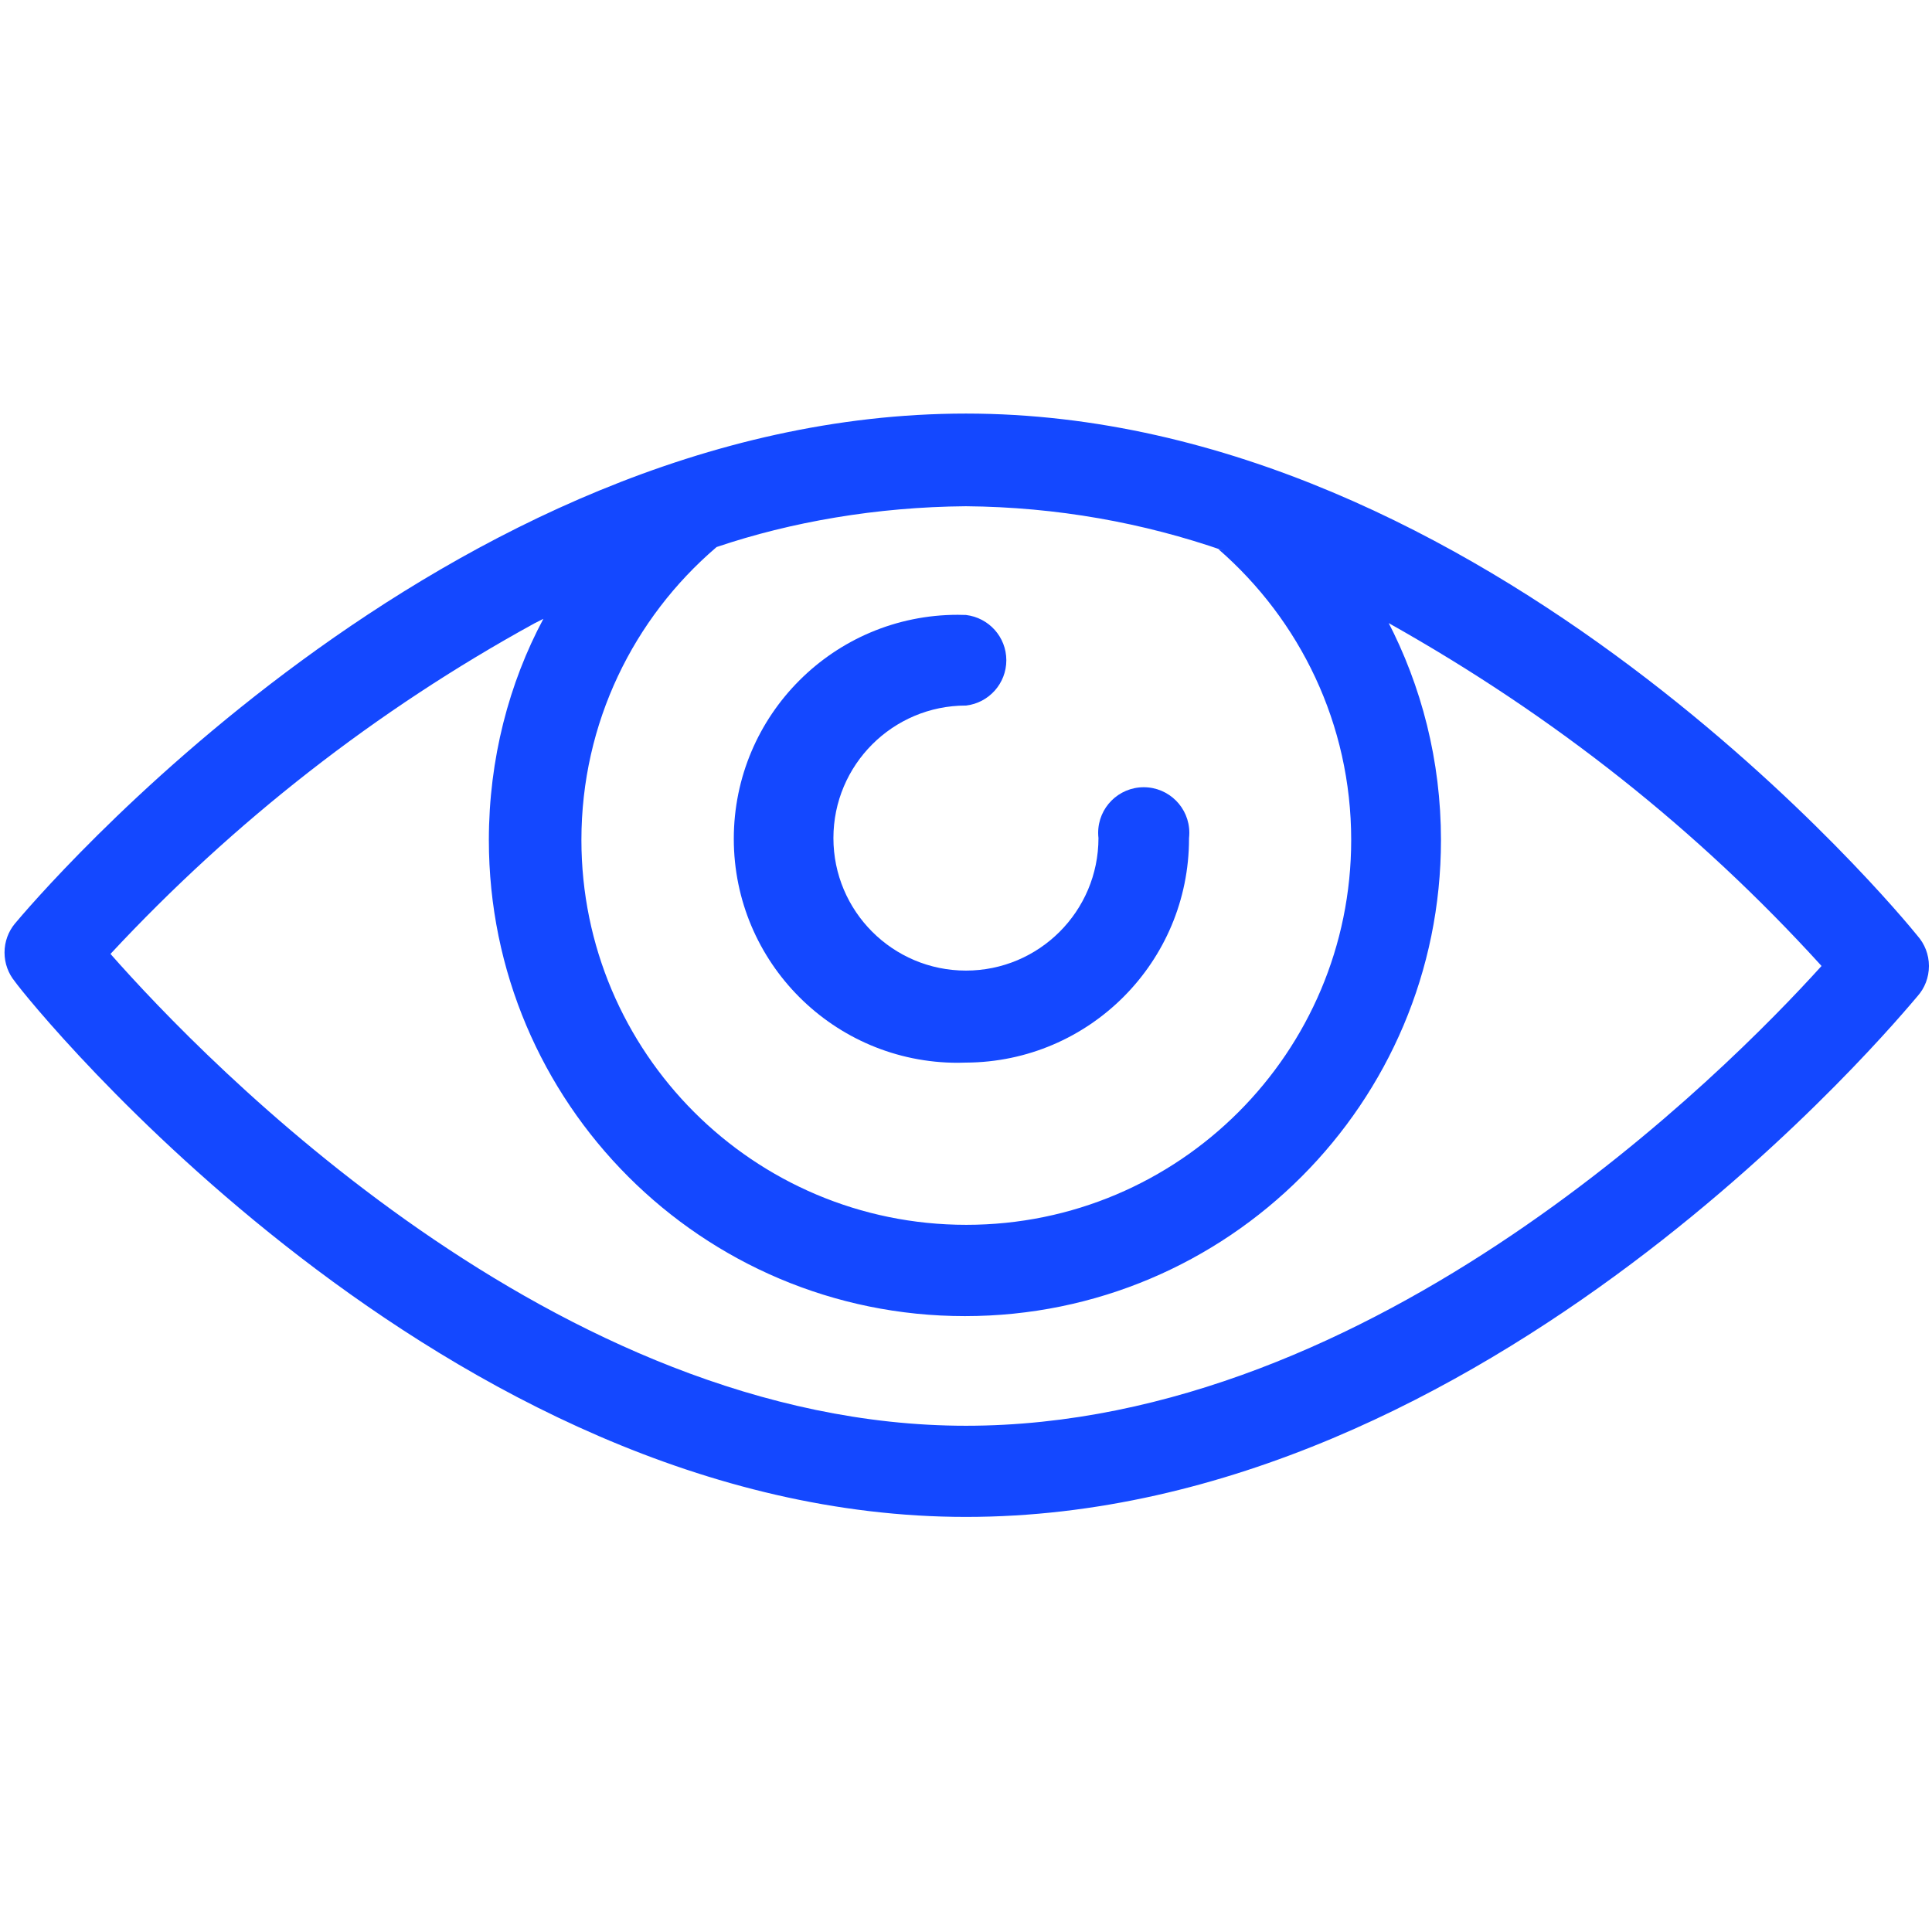
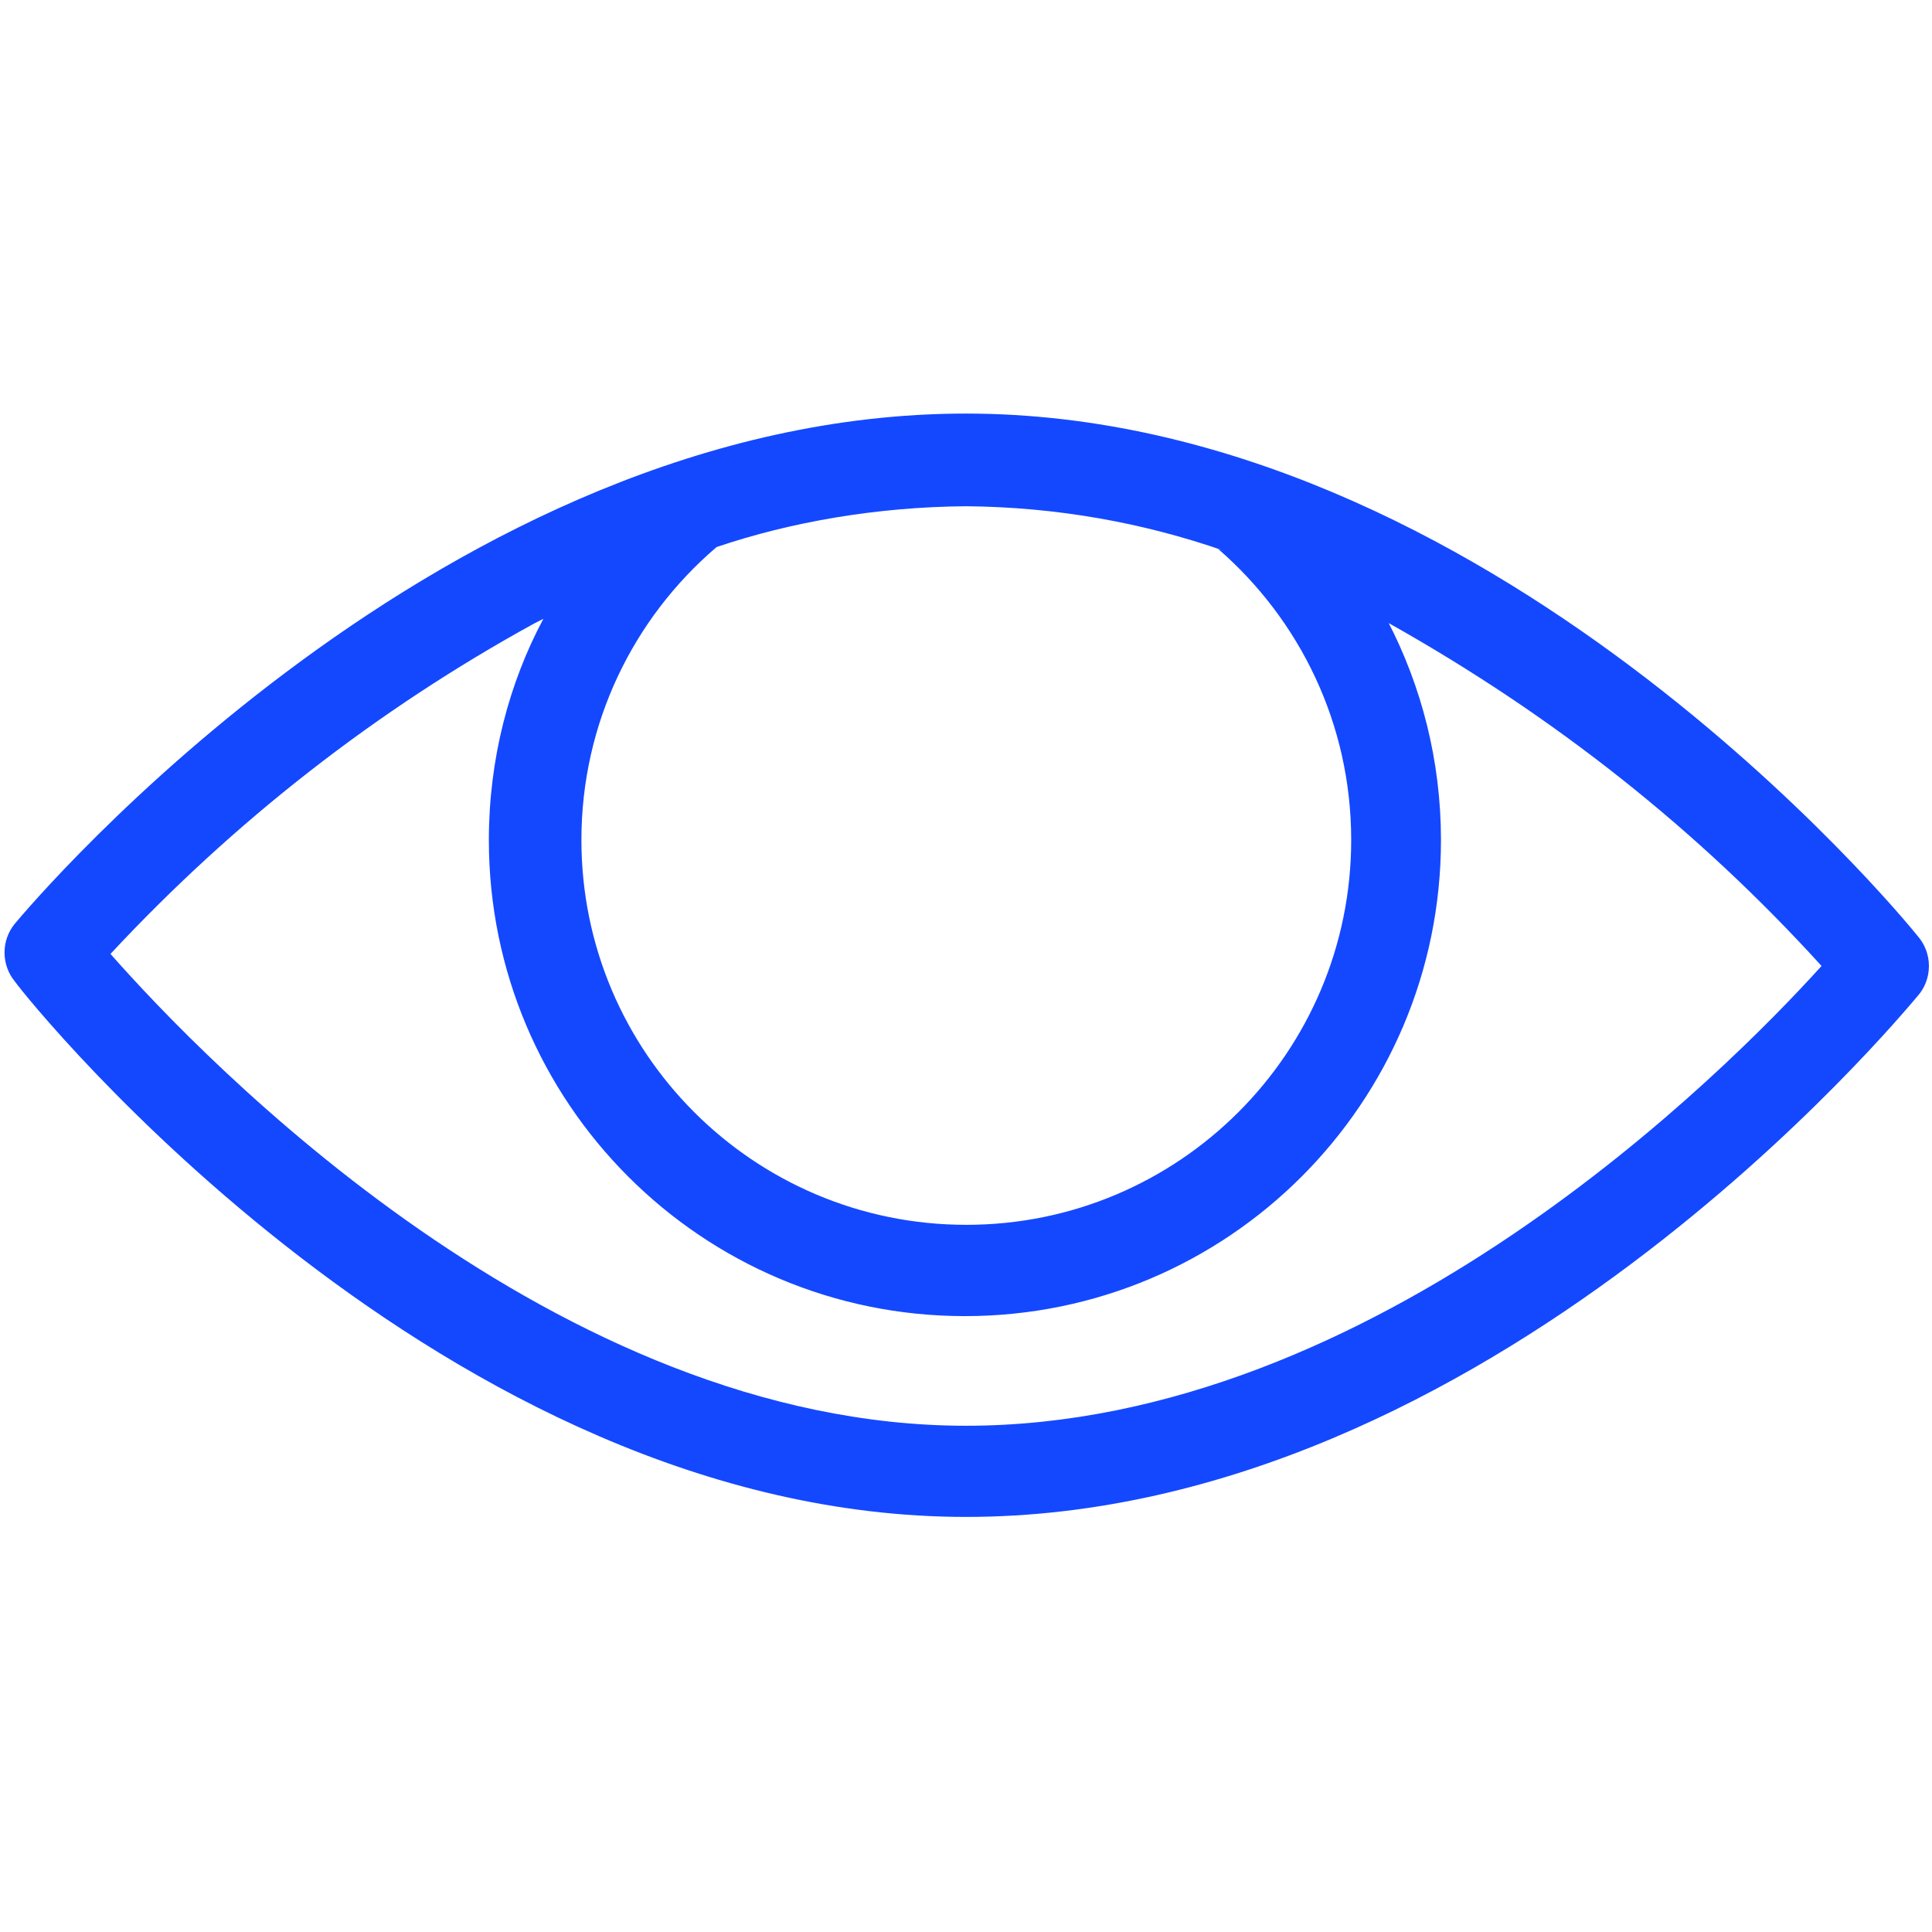
<svg xmlns="http://www.w3.org/2000/svg" version="1.1" width="32" height="32" viewBox="0 0 32 32" fill="#1448FF">
  <title>eye-vision</title>
-   <path d="M16 17.6c-0.041 0.002-0.088 0.003-0.136 0.003-2.049 0-3.71-1.661-3.71-3.71s1.661-3.71 3.71-3.71c0.048 0 0.096 0.001 0.143 0.003l-0.007-0c0.378 0.045 0.668 0.364 0.668 0.75s-0.29 0.705-0.665 0.75l-0.004 0c-1.212 0-2.195 0.983-2.195 2.195s0.983 2.195 2.195 2.195c1.212 0 2.195-0.983 2.195-2.195v0c-0.003-0.026-0.005-0.056-0.005-0.087 0-0.417 0.338-0.755 0.755-0.755s0.755 0.338 0.755 0.755c0 0.031-0.002 0.061-0.005 0.090l0-0.004c0 0.003 0 0.007 0 0.010 0 2.044-1.652 3.701-3.694 3.71h-0.001z" />
  <path d="M31.76 15.5c-0.285-0.355-7.12-8.65-15.76-8.65s-15.465 8.105-15.755 8.45c-0.106 0.129-0.17 0.296-0.17 0.477s0.064 0.349 0.171 0.479l-0.001-0.001c0.255 0.36 7.11 8.87 15.755 8.87s15.475-8.295 15.76-8.625c0.118-0.132 0.189-0.308 0.189-0.5s-0.072-0.368-0.19-0.501l0.001 0.001zM20.18 9.095c1.351 1.175 2.2 2.897 2.2 4.817 0 3.521-2.854 6.375-6.375 6.375s-6.375-2.854-6.375-6.375c0-1.939 0.866-3.676 2.232-4.845l0.009-0.007c1.231-0.416 2.65-0.663 4.124-0.675l0.006-0c1.5 0.013 2.935 0.272 4.273 0.738l-0.093-0.028zM16 23.615c-6.785 0-12.61-6.045-14.17-7.815 2.038-2.19 4.403-4.039 7.025-5.477l0.145-0.073c-0.569 1.063-0.903 2.324-0.903 3.664 0 4.355 3.53 7.885 7.885 7.885s7.885-3.53 7.885-7.885c0-1.312-0.321-2.55-0.888-3.638l0.021 0.044c2.768 1.553 5.134 3.443 7.15 5.657l0.020 0.023c-1.57 1.735-7.39 7.615-14.17 7.615z" />
</svg>